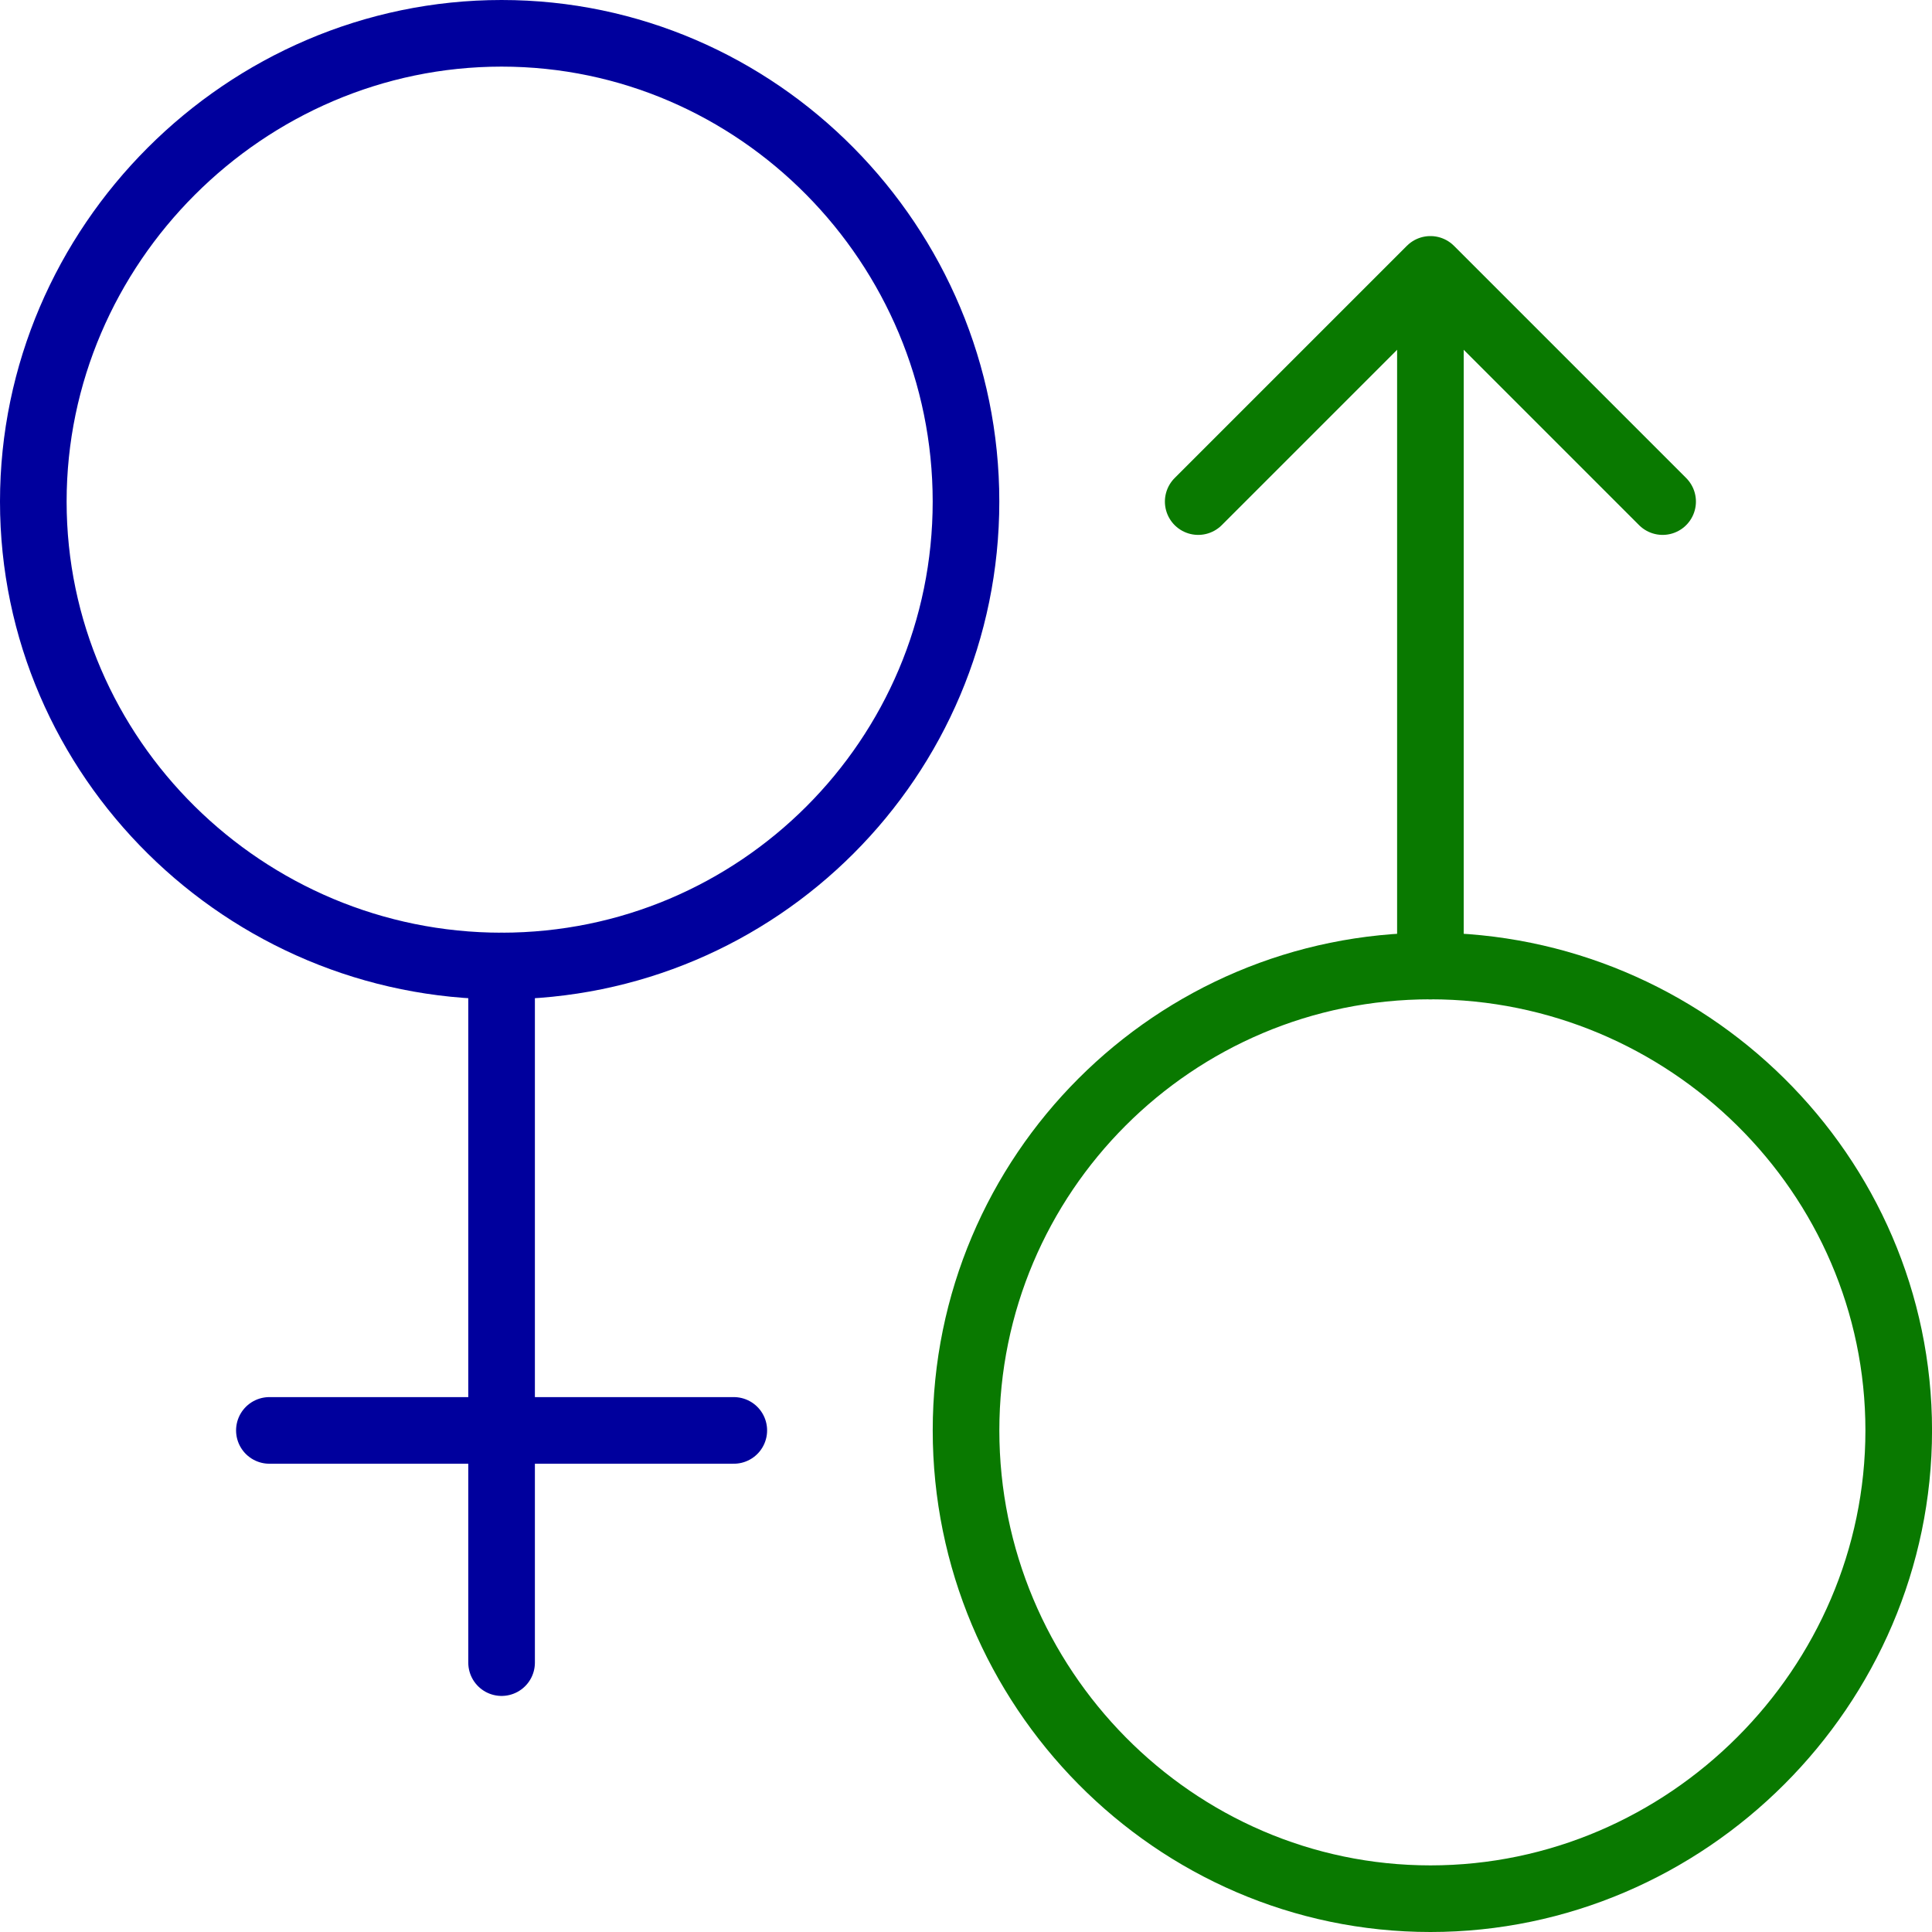
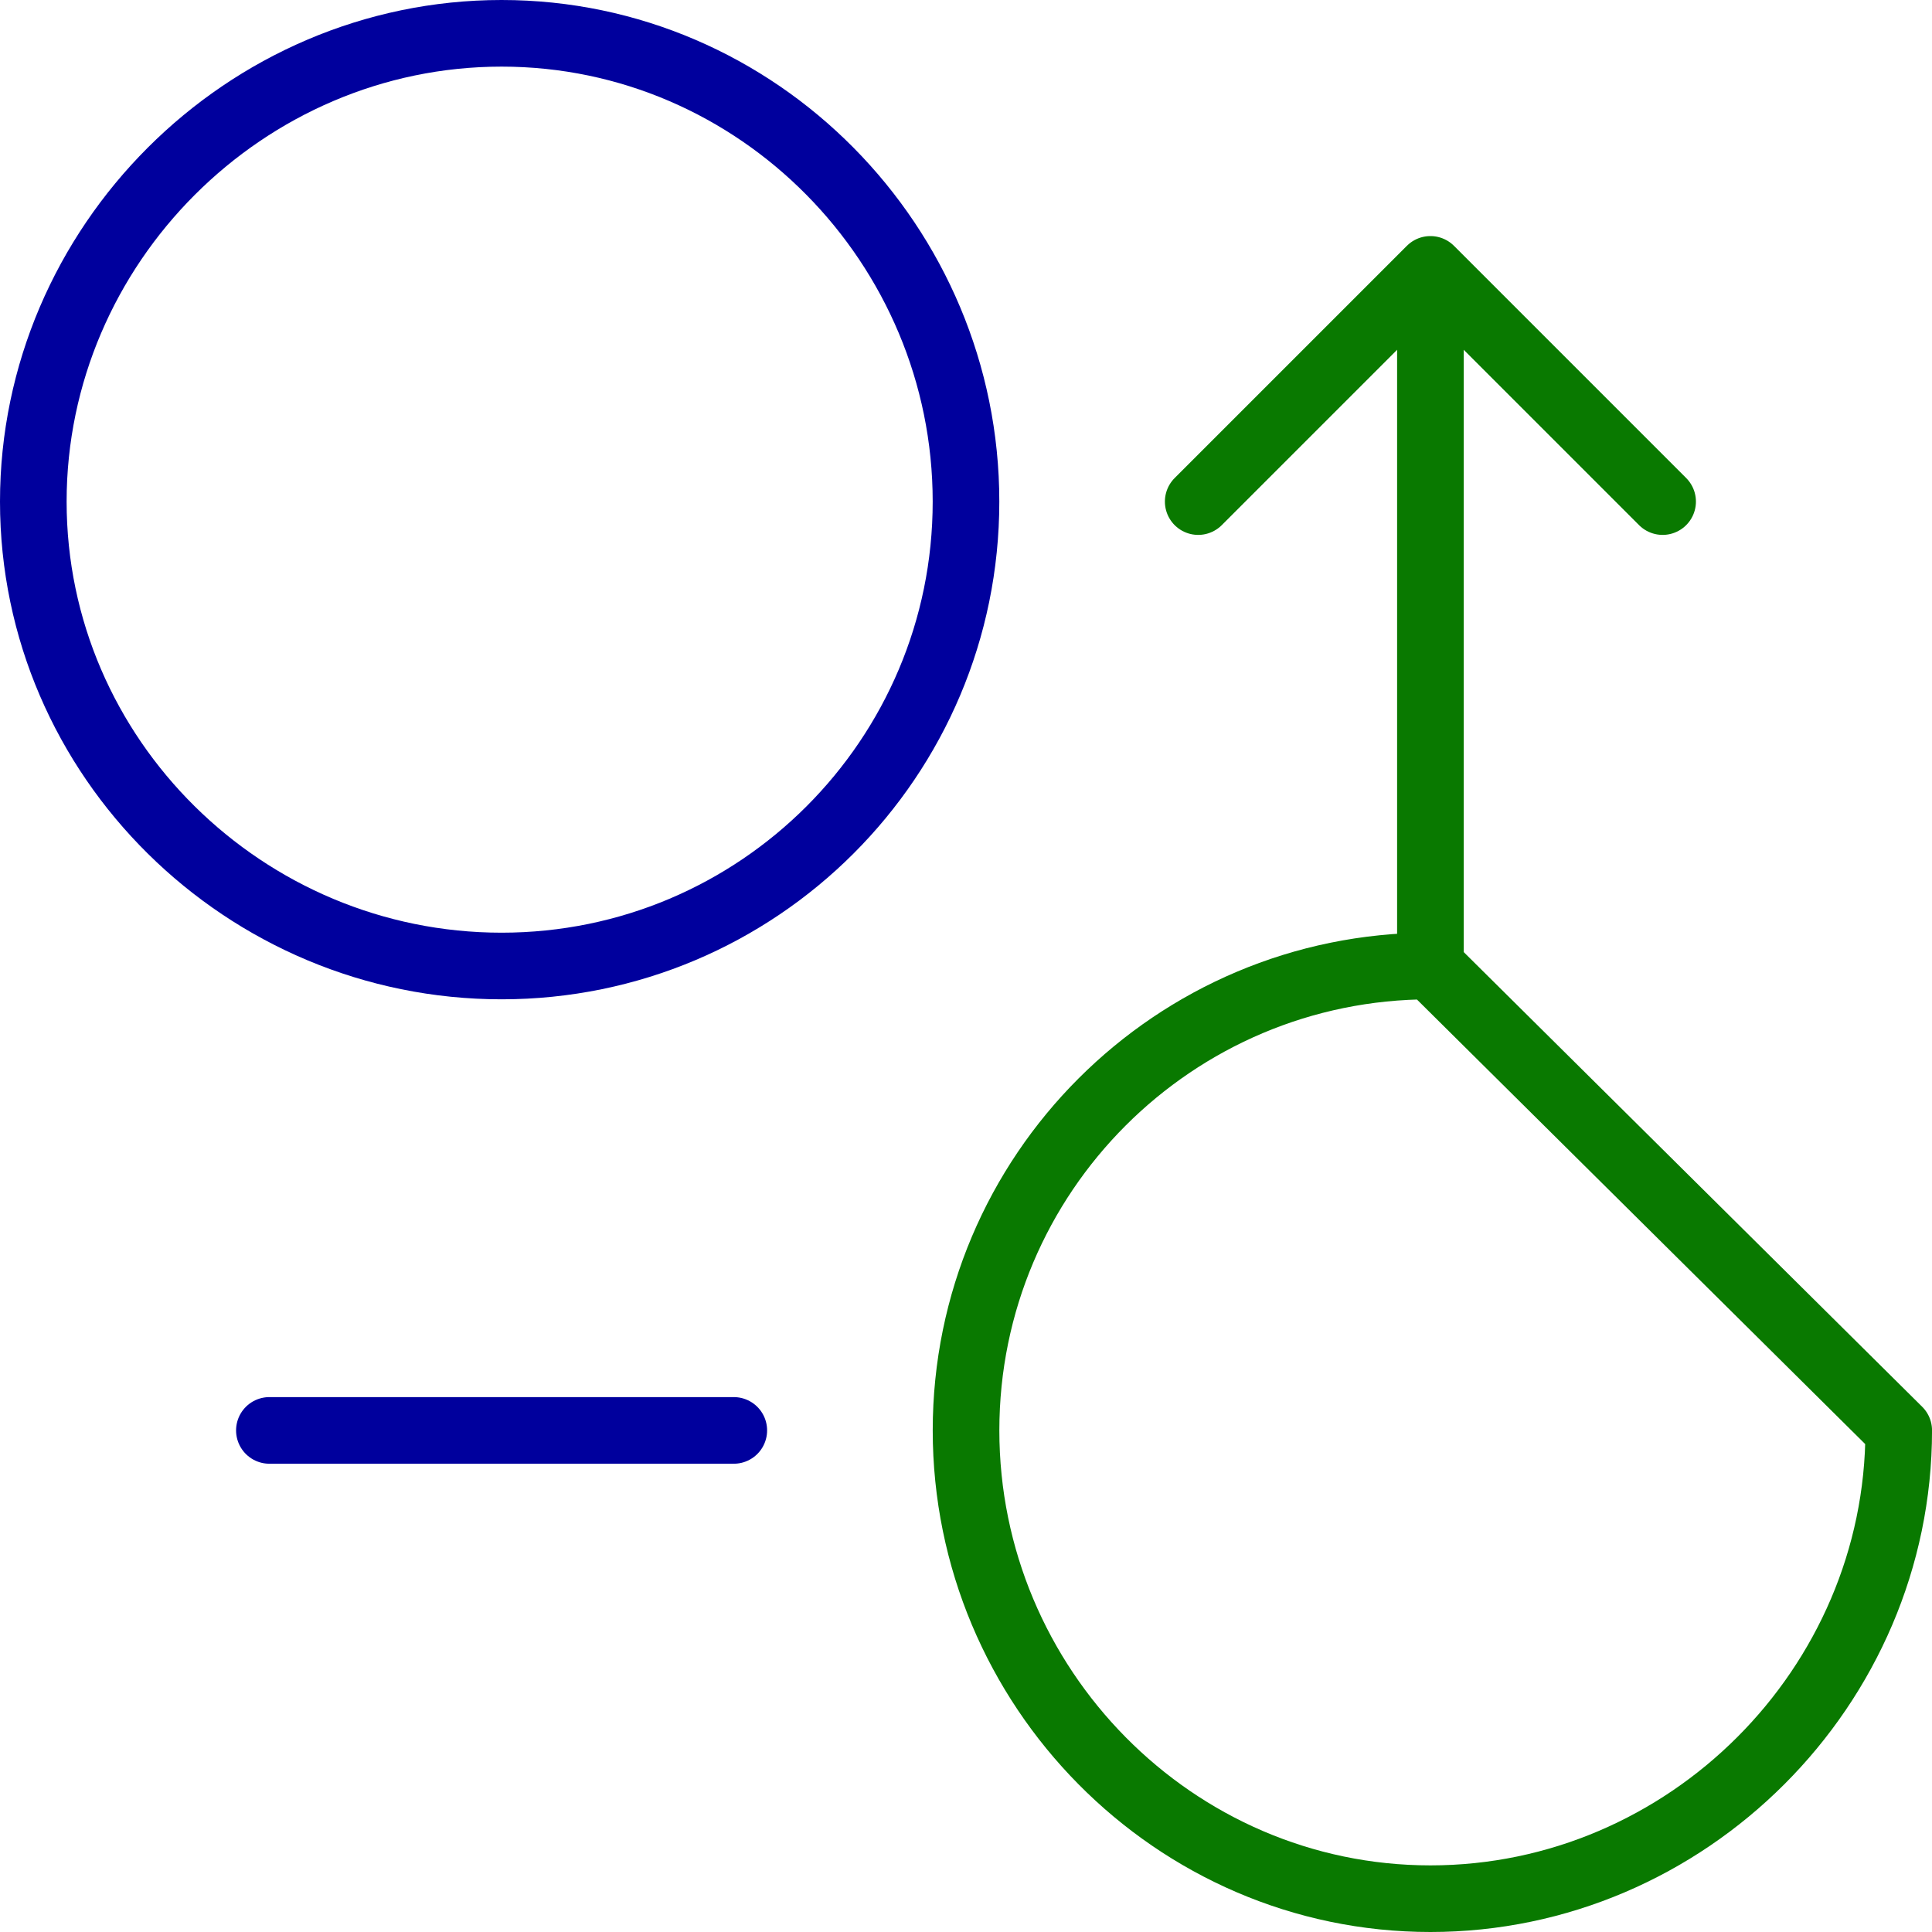
<svg xmlns="http://www.w3.org/2000/svg" width="58" height="58" viewBox="0 0 58 58" fill="none">
  <path d="M29 15.058C29 22.758 22.758 29 15.058 29C7.358 29 1 22.758 1 15.058C1 7.358 7.358 1 15.058 1C22.757 1 29 7.358 29 15.058Z" stroke="#00009D" stroke-width="2" stroke-linecap="round" stroke-linejoin="round" />
-   <path d="M57.001 42.942C57.001 50.642 50.643 57 42.943 57C35.244 57 29.001 50.642 29.001 42.942C29.001 35.243 35.243 29 42.943 29C50.644 29 57.001 35.242 57.001 42.942Z" stroke="#097900" stroke-width="2" stroke-linecap="round" stroke-linejoin="round" />
-   <path d="M15.058 29V49.913" stroke="#00009D" stroke-width="2" stroke-linecap="round" stroke-linejoin="round" />
+   <path d="M57.001 42.942C57.001 50.642 50.643 57 42.943 57C35.244 57 29.001 50.642 29.001 42.942C29.001 35.243 35.243 29 42.943 29Z" stroke="#097900" stroke-width="2" stroke-linecap="round" stroke-linejoin="round" />
  <path d="M8.087 42.942H22.029" stroke="#00009D" stroke-width="2" stroke-linecap="round" stroke-linejoin="round" />
  <path d="M42.942 8.552V29.001" stroke="#097900" stroke-width="2" stroke-linecap="round" stroke-linejoin="round" />
  <path d="M35.971 15.058L42.942 8.087L49.913 15.058" stroke="#097900" stroke-width="2" stroke-linecap="round" stroke-linejoin="round" />
</svg>